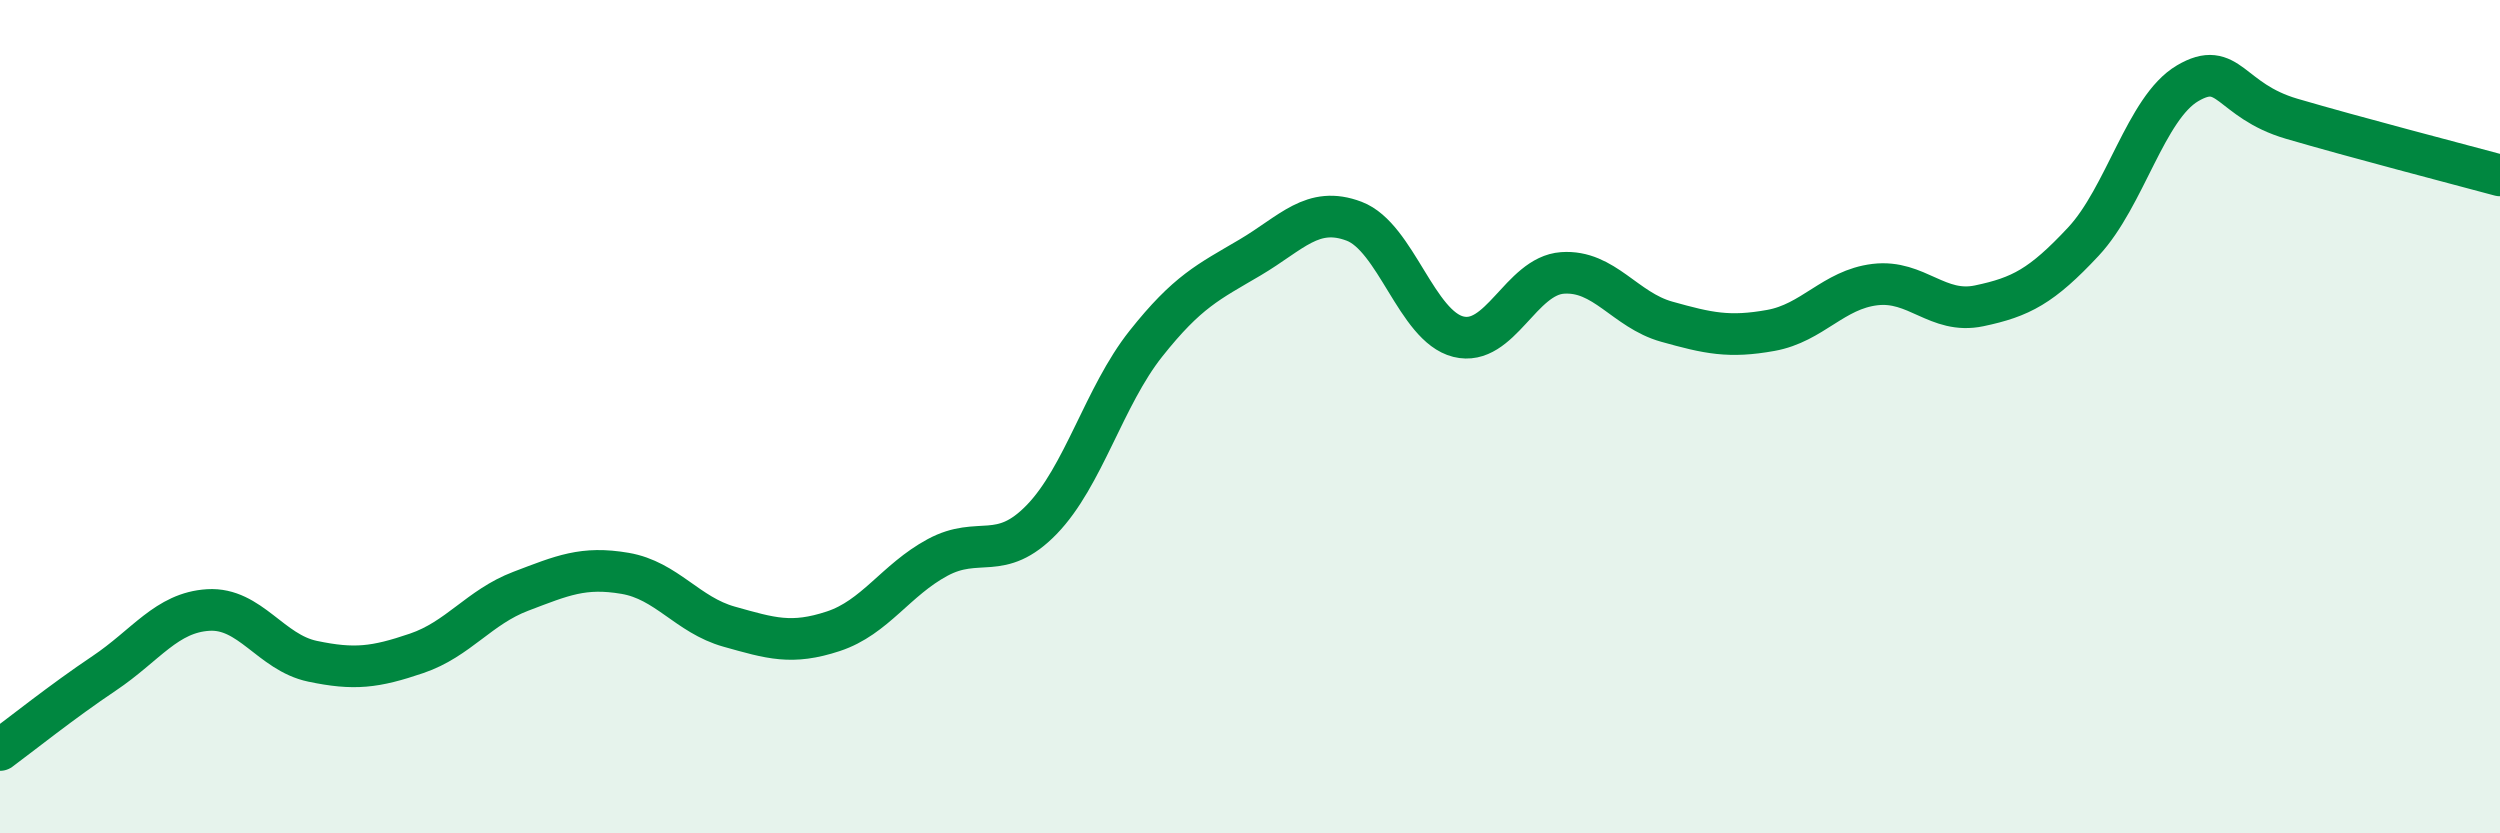
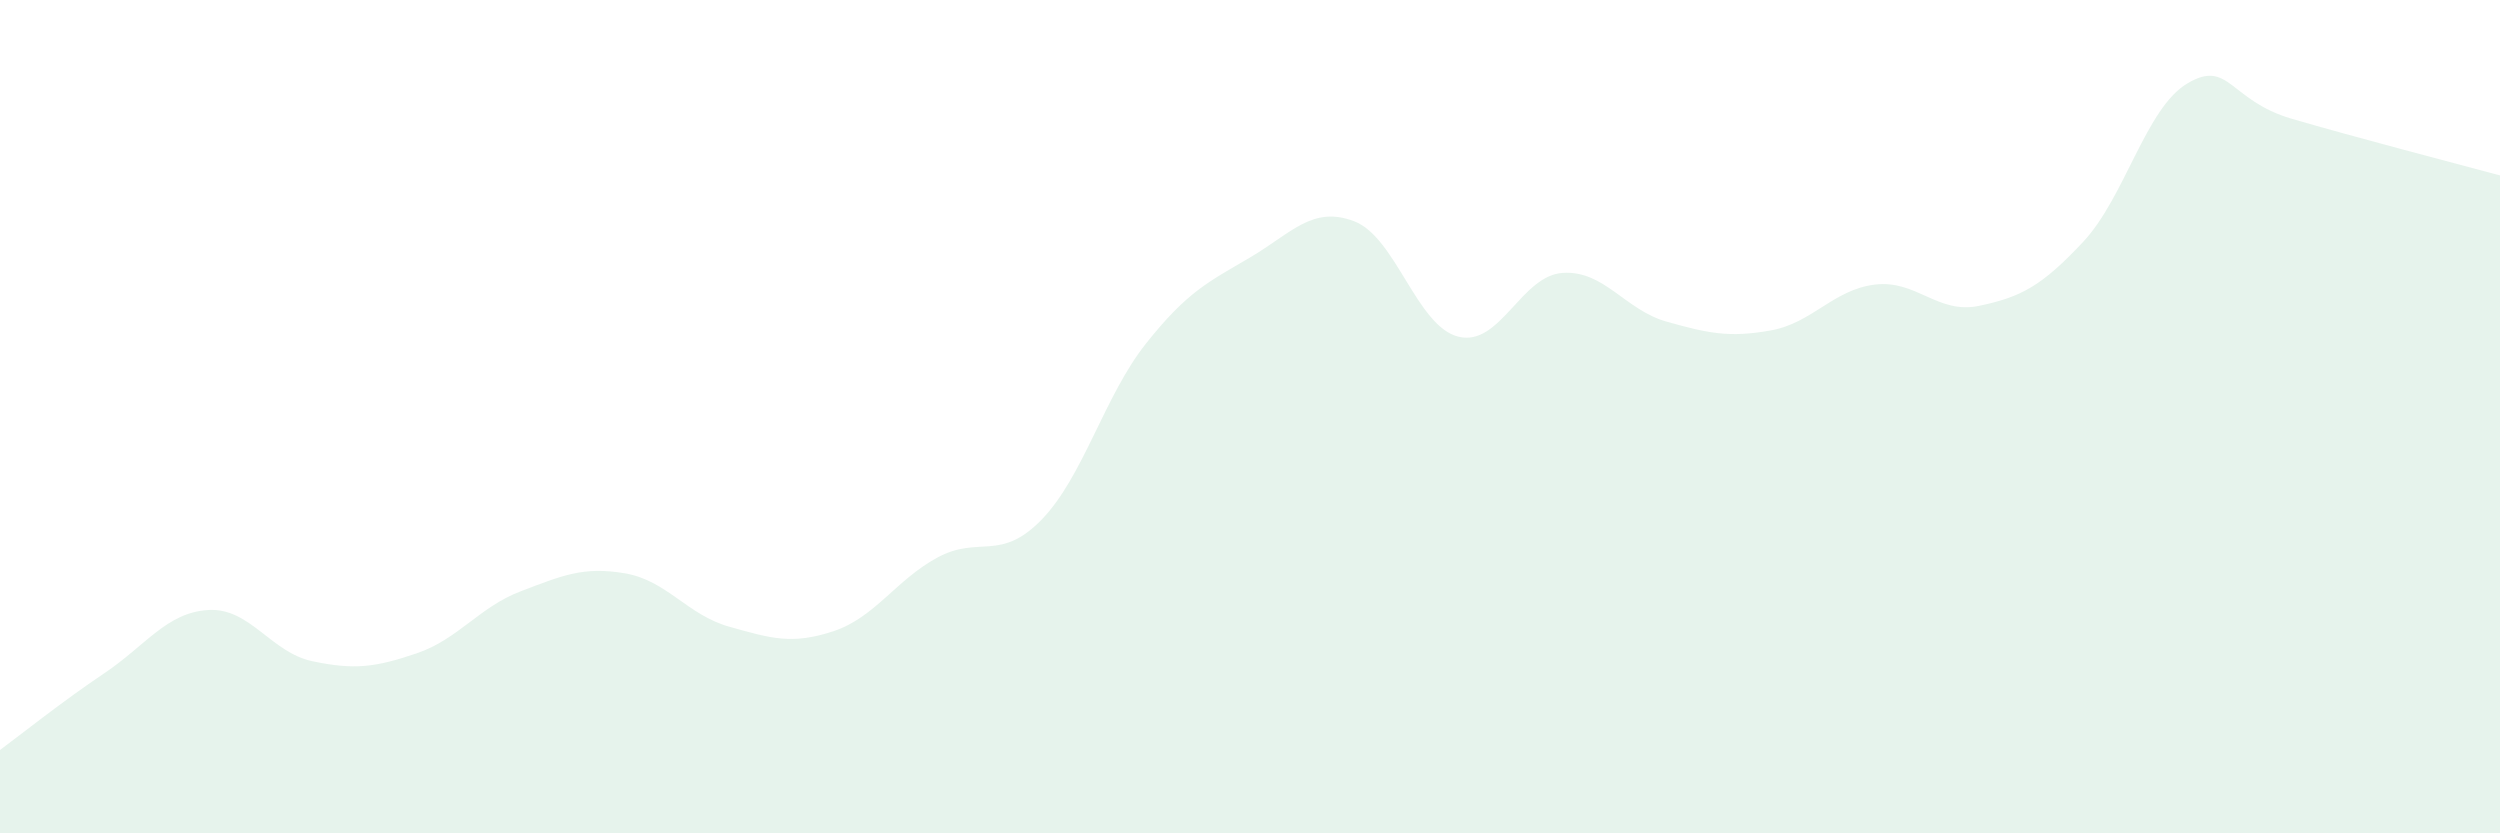
<svg xmlns="http://www.w3.org/2000/svg" width="60" height="20" viewBox="0 0 60 20">
  <path d="M 0,18 C 0.5,17.63 1.5,16.83 2.5,16.16 C 3.5,15.49 4,14.7 5,14.64 C 6,14.58 6.5,15.66 7.5,15.87 C 8.5,16.08 9,16.02 10,15.68 C 11,15.34 11.5,14.57 12.5,14.19 C 13.5,13.81 14,13.59 15,13.76 C 16,13.93 16.5,14.76 17.5,15.04 C 18.5,15.32 19,15.48 20,15.15 C 21,14.82 21.5,13.92 22.5,13.38 C 23.5,12.84 24,13.5 25,12.47 C 26,11.44 26.5,9.51 27.5,8.25 C 28.5,6.99 29,6.77 30,6.18 C 31,5.59 31.5,4.93 32.5,5.31 C 33.5,5.69 34,7.83 35,8.08 C 36,8.33 36.5,6.62 37.5,6.55 C 38.5,6.48 39,7.44 40,7.72 C 41,8 41.5,8.11 42.5,7.93 C 43.5,7.75 44,6.95 45,6.83 C 46,6.71 46.5,7.55 47.5,7.34 C 48.5,7.13 49,6.87 50,5.8 C 51,4.73 51.5,2.59 52.5,2 C 53.5,1.41 53.5,2.41 55,2.85 C 56.5,3.29 59,3.94 60,4.21L60 20L0 20Z" fill="#008740" opacity="0.1" stroke-linecap="round" stroke-linejoin="round" />
-   <path d="M 0,18 C 0.5,17.63 1.5,16.83 2.5,16.16 C 3.5,15.49 4,14.7 5,14.64 C 6,14.58 6.5,15.66 7.5,15.87 C 8.5,16.08 9,16.02 10,15.68 C 11,15.34 11.5,14.57 12.5,14.19 C 13.5,13.81 14,13.59 15,13.76 C 16,13.93 16.5,14.76 17.5,15.04 C 18.5,15.32 19,15.48 20,15.15 C 21,14.82 21.5,13.92 22.5,13.38 C 23.5,12.84 24,13.5 25,12.47 C 26,11.44 26.5,9.51 27.5,8.25 C 28.5,6.99 29,6.77 30,6.18 C 31,5.59 31.5,4.93 32.5,5.31 C 33.5,5.69 34,7.83 35,8.08 C 36,8.33 36.5,6.62 37.5,6.55 C 38.5,6.48 39,7.44 40,7.72 C 41,8 41.5,8.11 42.5,7.93 C 43.5,7.75 44,6.95 45,6.83 C 46,6.71 46.5,7.55 47.5,7.34 C 48.5,7.13 49,6.87 50,5.8 C 51,4.73 51.5,2.59 52.5,2 C 53.5,1.41 53.5,2.41 55,2.85 C 56.5,3.29 59,3.94 60,4.21" stroke="#008740" stroke-width="1" fill="none" stroke-linecap="round" stroke-linejoin="round" />
</svg>